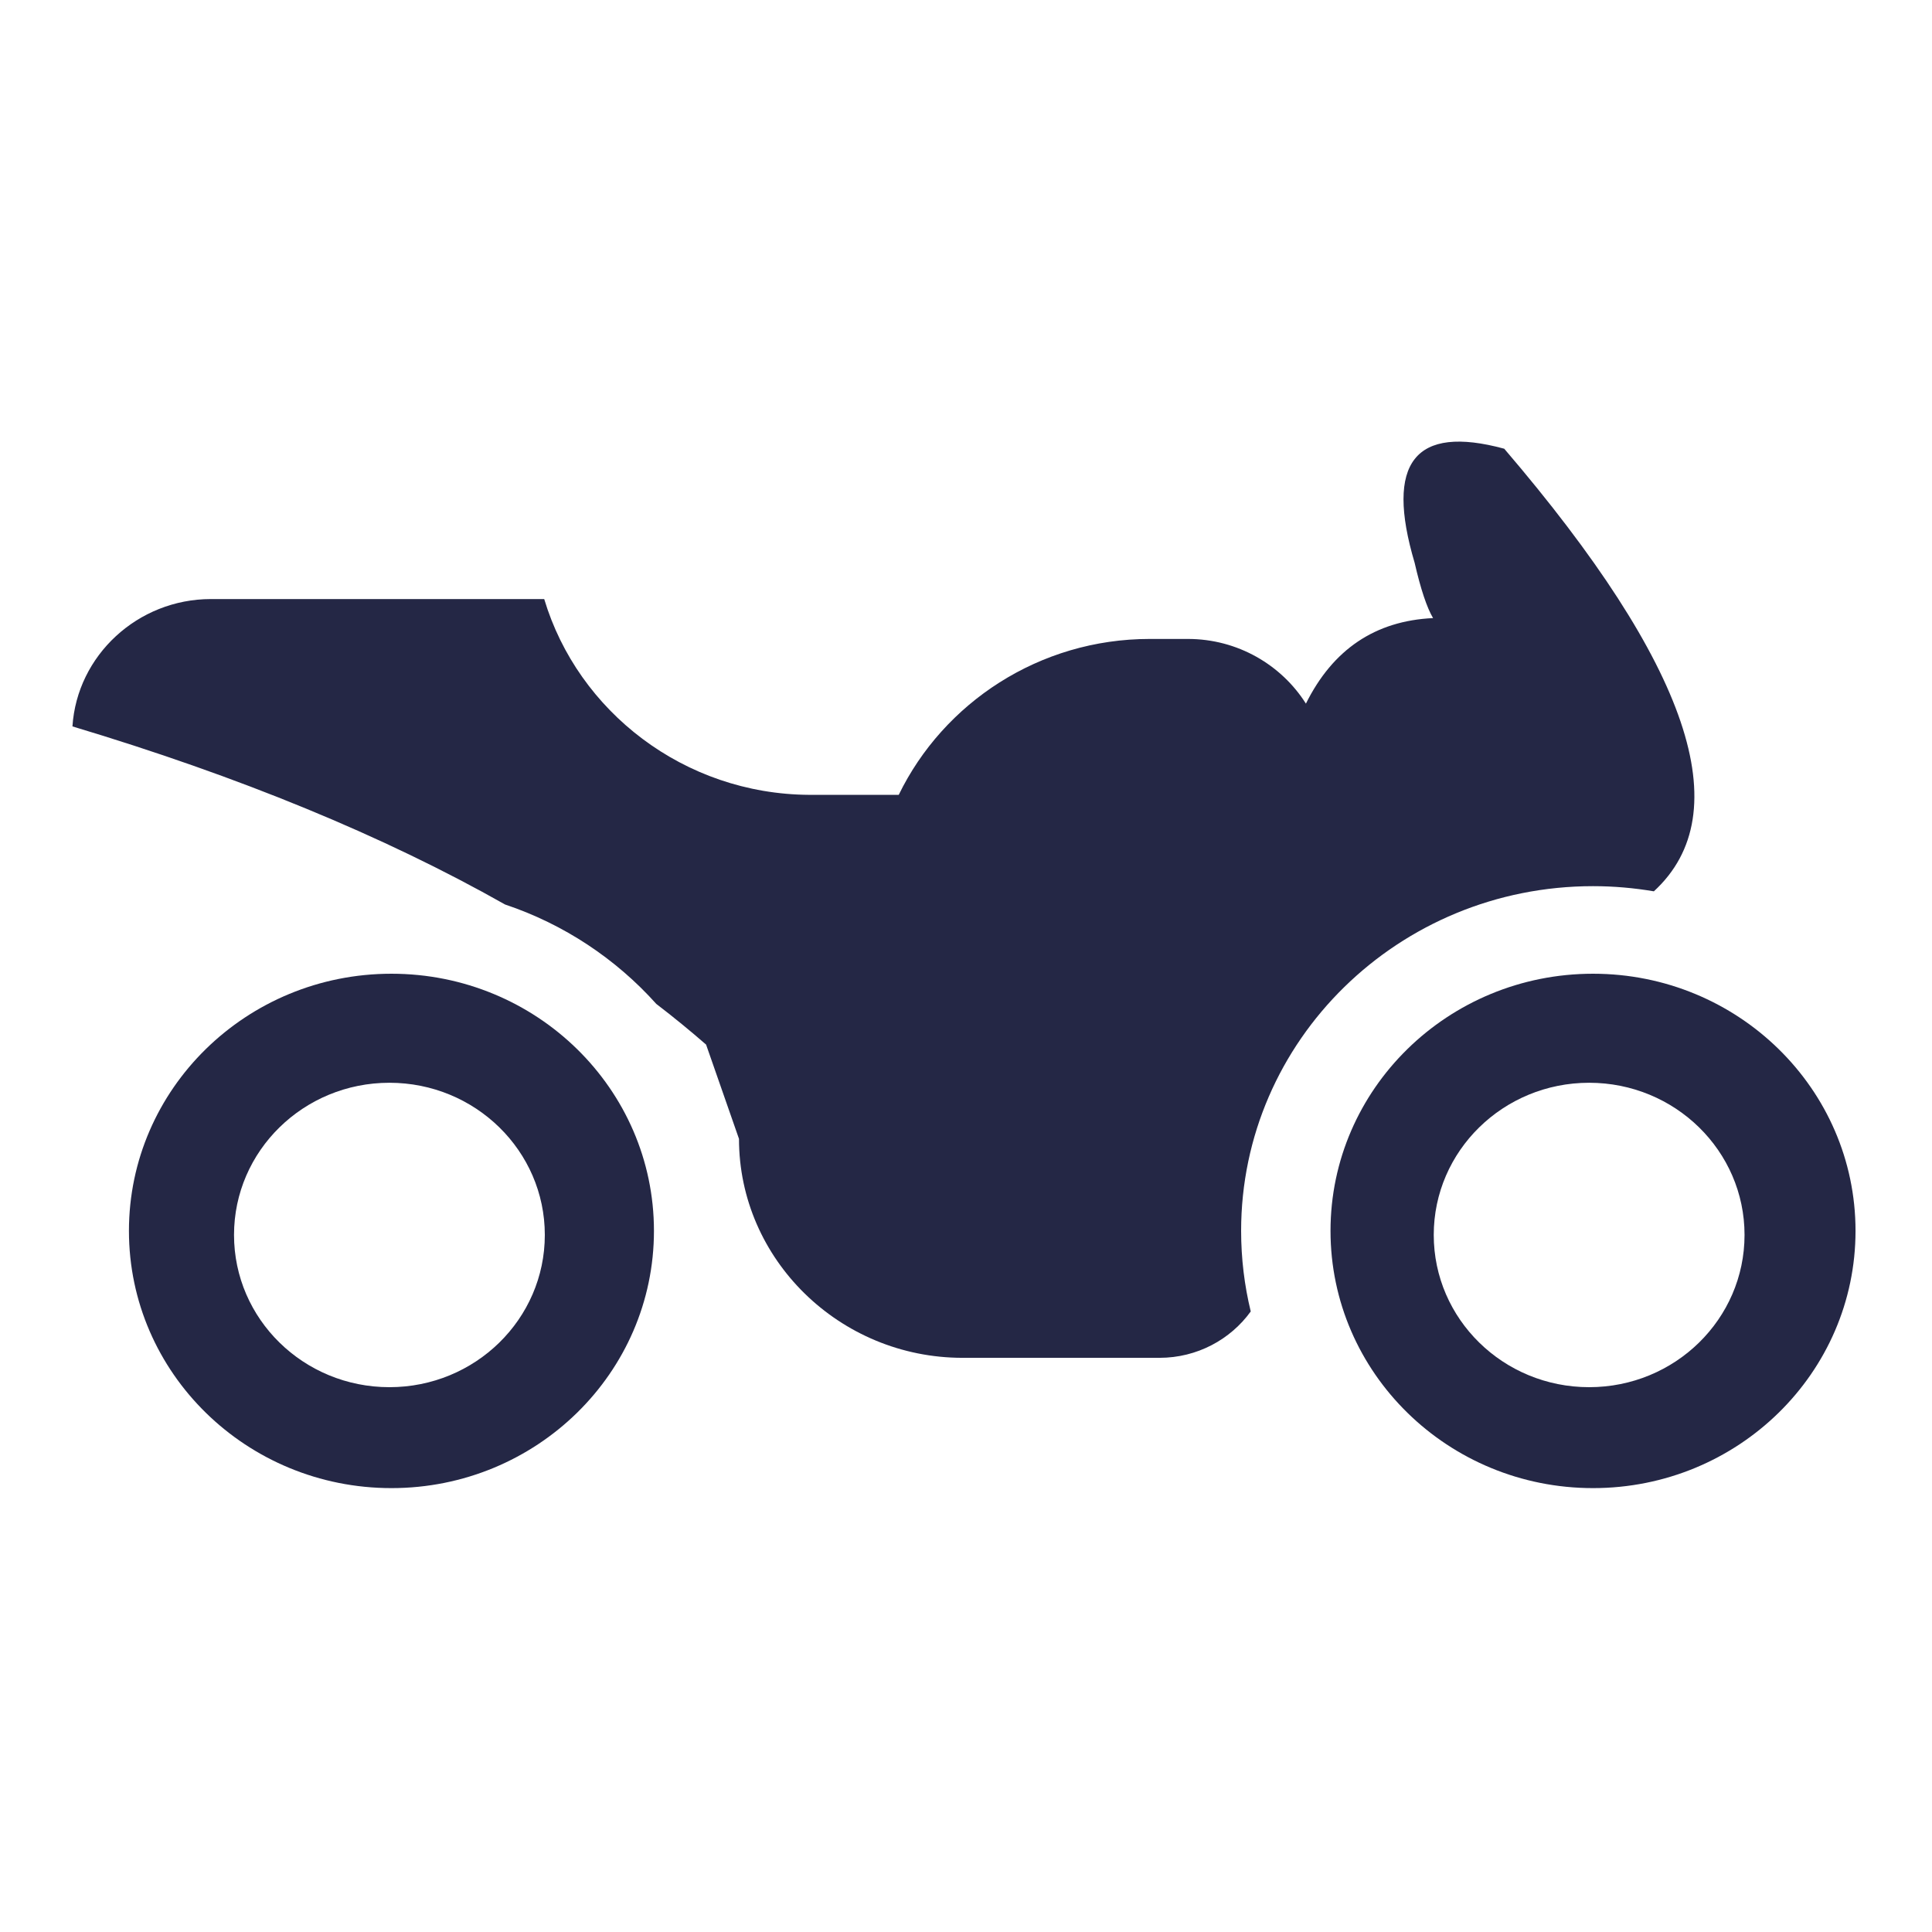
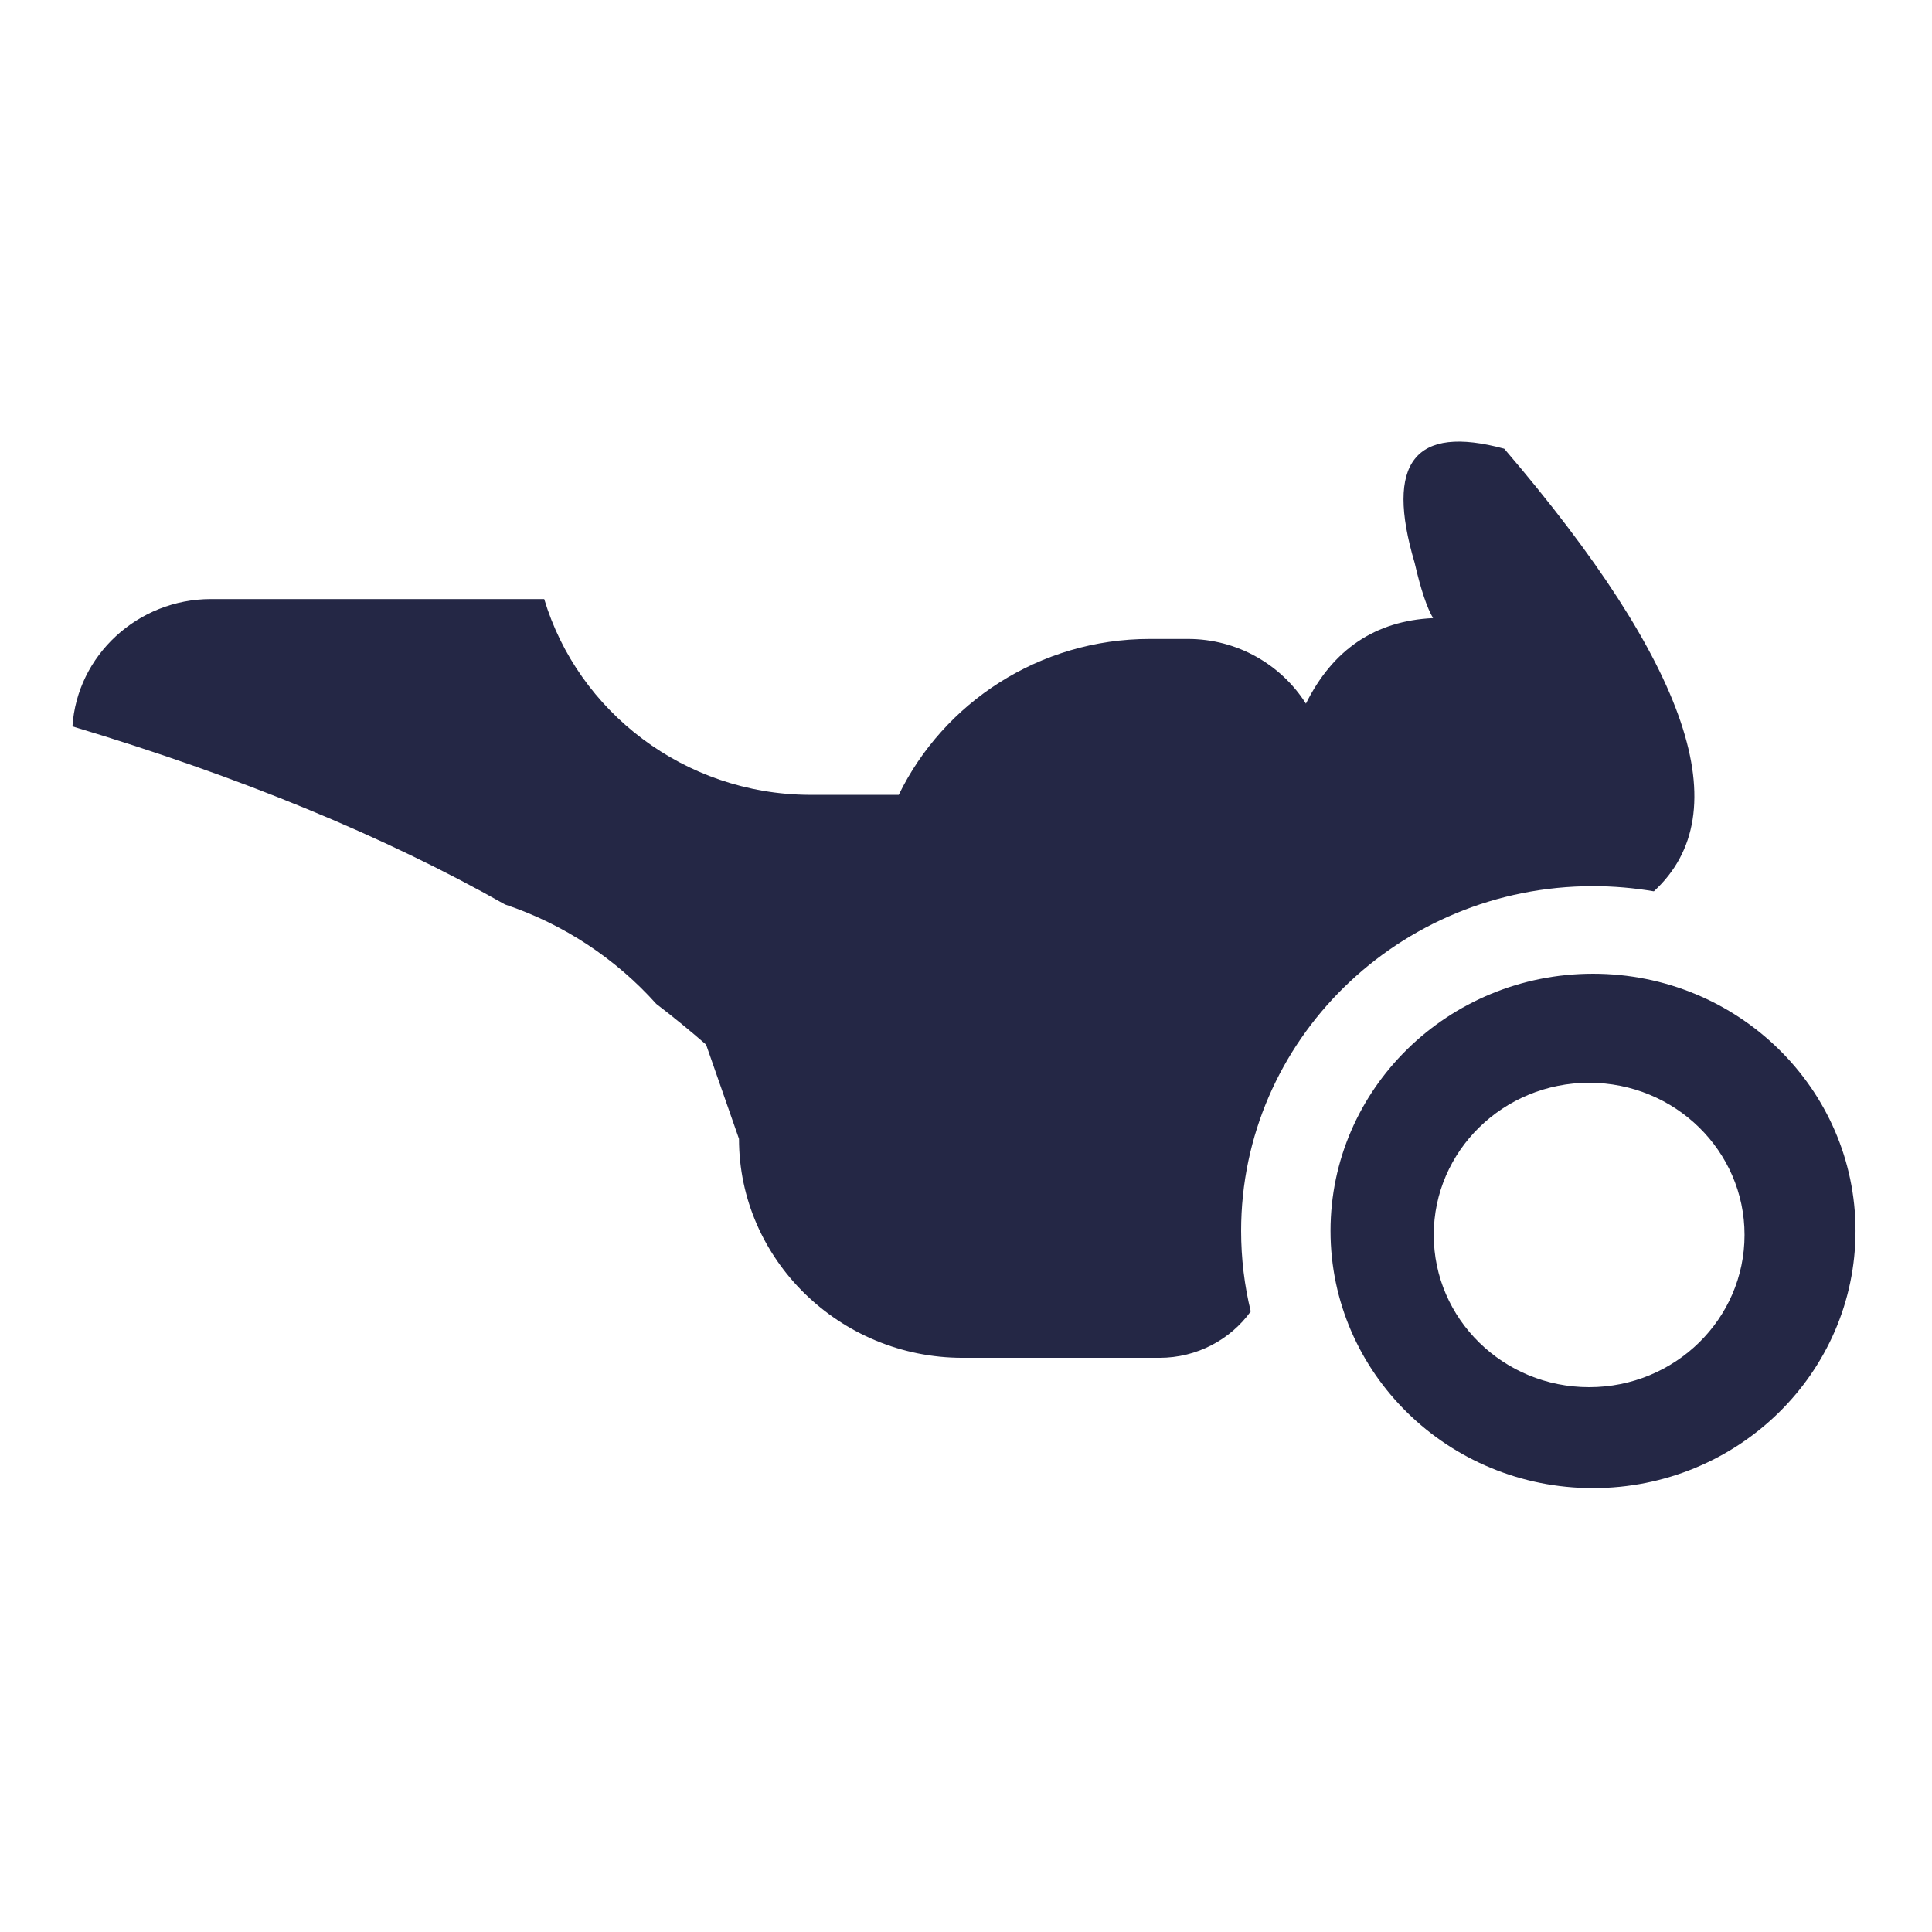
<svg xmlns="http://www.w3.org/2000/svg" viewBox="0 0 2000 2000">
  <path id="Path" fill="#242745" stroke="none" d="M 1649.089 917.352 C 1670.573 917.352 1691.637 919.238 1712.073 922.697 C 1800.629 841.267 1748.962 688.574 1557.179 464.513 C 1464.536 439.361 1433.621 478.766 1464.432 582.622 C 1470.719 609.974 1477.112 629.048 1483.505 639.843 C 1423.665 642.672 1379.754 672.225 1351.877 728.398 C 1326.516 688.26 1281.137 661.431 1229.681 661.431 L 1190.171 661.431 C 1075.94 661.431 976.695 727.56 930.373 822.822 L 837.731 822.822 C 708.198 822.089 598.264 736.468 563.366 620.14 L 218.366 620.14 C 142.491 620.14 79.716 678.619 75 751.978 C 248.129 803.959 397.363 865.371 522.808 936.32 C 583.906 956.756 637.668 992.702 679.379 1039.233 C 697.299 1052.962 714.487 1067.006 730.94 1081.363 L 765 1178.931 C 765 1303.643 869.17 1405.612 996.397 1405.612 L 1200.337 1405.612 C 1239.218 1405.612 1273.801 1386.644 1294.761 1357.615 C 1288.264 1330.89 1284.805 1302.909 1284.805 1274.194 C 1284.805 1077.171 1447.873 917.352 1649.089 917.352 Z" />
-   <path id="path1" fill="#242745" stroke="none" d="M 405.223 1008.003 C 255.15 1008.003 133.478 1127.265 133.478 1274.194 C 133.478 1421.228 255.15 1540.49 405.223 1540.49 C 555.296 1540.49 676.968 1421.228 676.968 1274.194 C 676.968 1127.265 555.296 1008.003 405.223 1008.003 Z M 403.127 1436.004 C 314.257 1436.004 242.26 1365.474 242.26 1278.386 C 242.26 1191.402 314.257 1120.872 403.127 1120.872 C 491.997 1120.872 563.995 1191.402 563.995 1278.386 C 563.995 1365.474 491.997 1436.004 403.127 1436.004 Z" />
  <path id="path2" fill="#242745" stroke="none" d="M 1649.089 1008.003 C 1499.016 1008.003 1377.343 1127.265 1377.343 1274.194 C 1377.343 1421.228 1499.016 1540.49 1649.089 1540.49 C 1799.161 1540.49 1920.833 1421.228 1920.833 1274.194 C 1920.833 1127.265 1799.161 1008.003 1649.089 1008.003 Z M 1645.074 1436.004 C 1556.205 1436.004 1484.208 1365.474 1484.208 1278.386 C 1484.208 1191.402 1556.205 1120.872 1645.074 1120.872 C 1733.945 1120.872 1805.942 1191.402 1805.942 1278.386 C 1805.942 1365.474 1733.945 1436.004 1645.074 1436.004 Z" />
</svg>